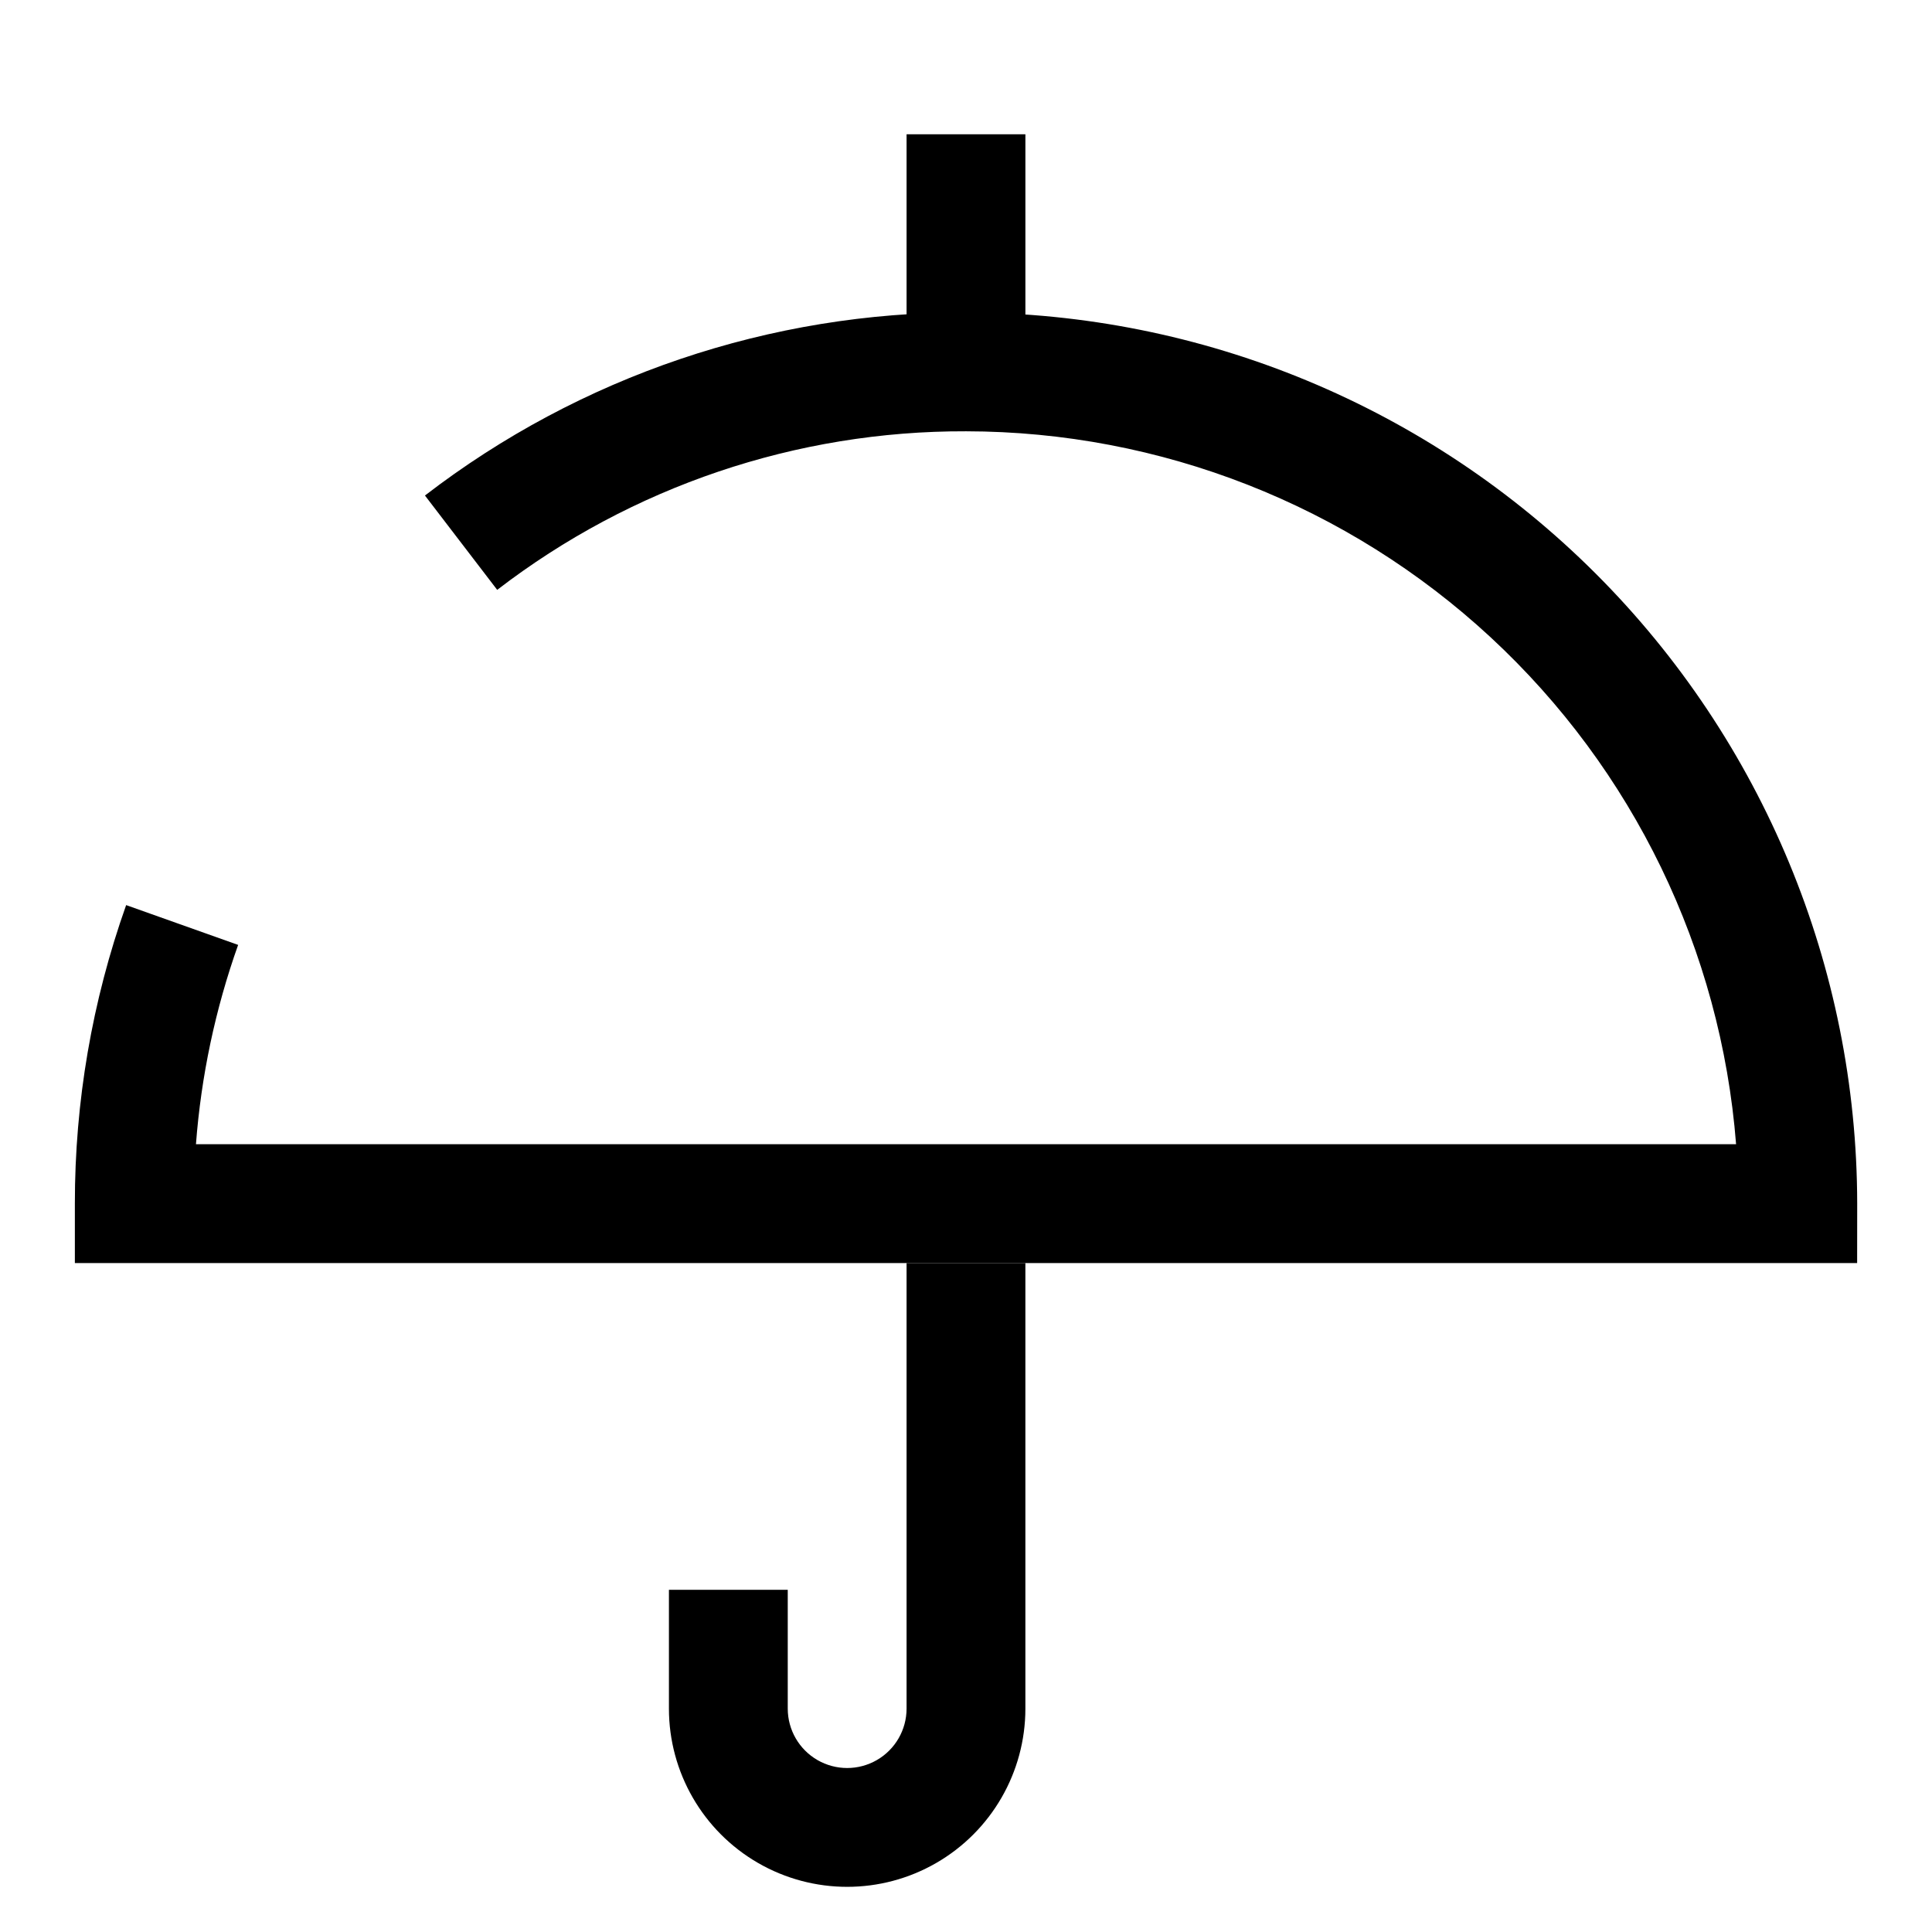
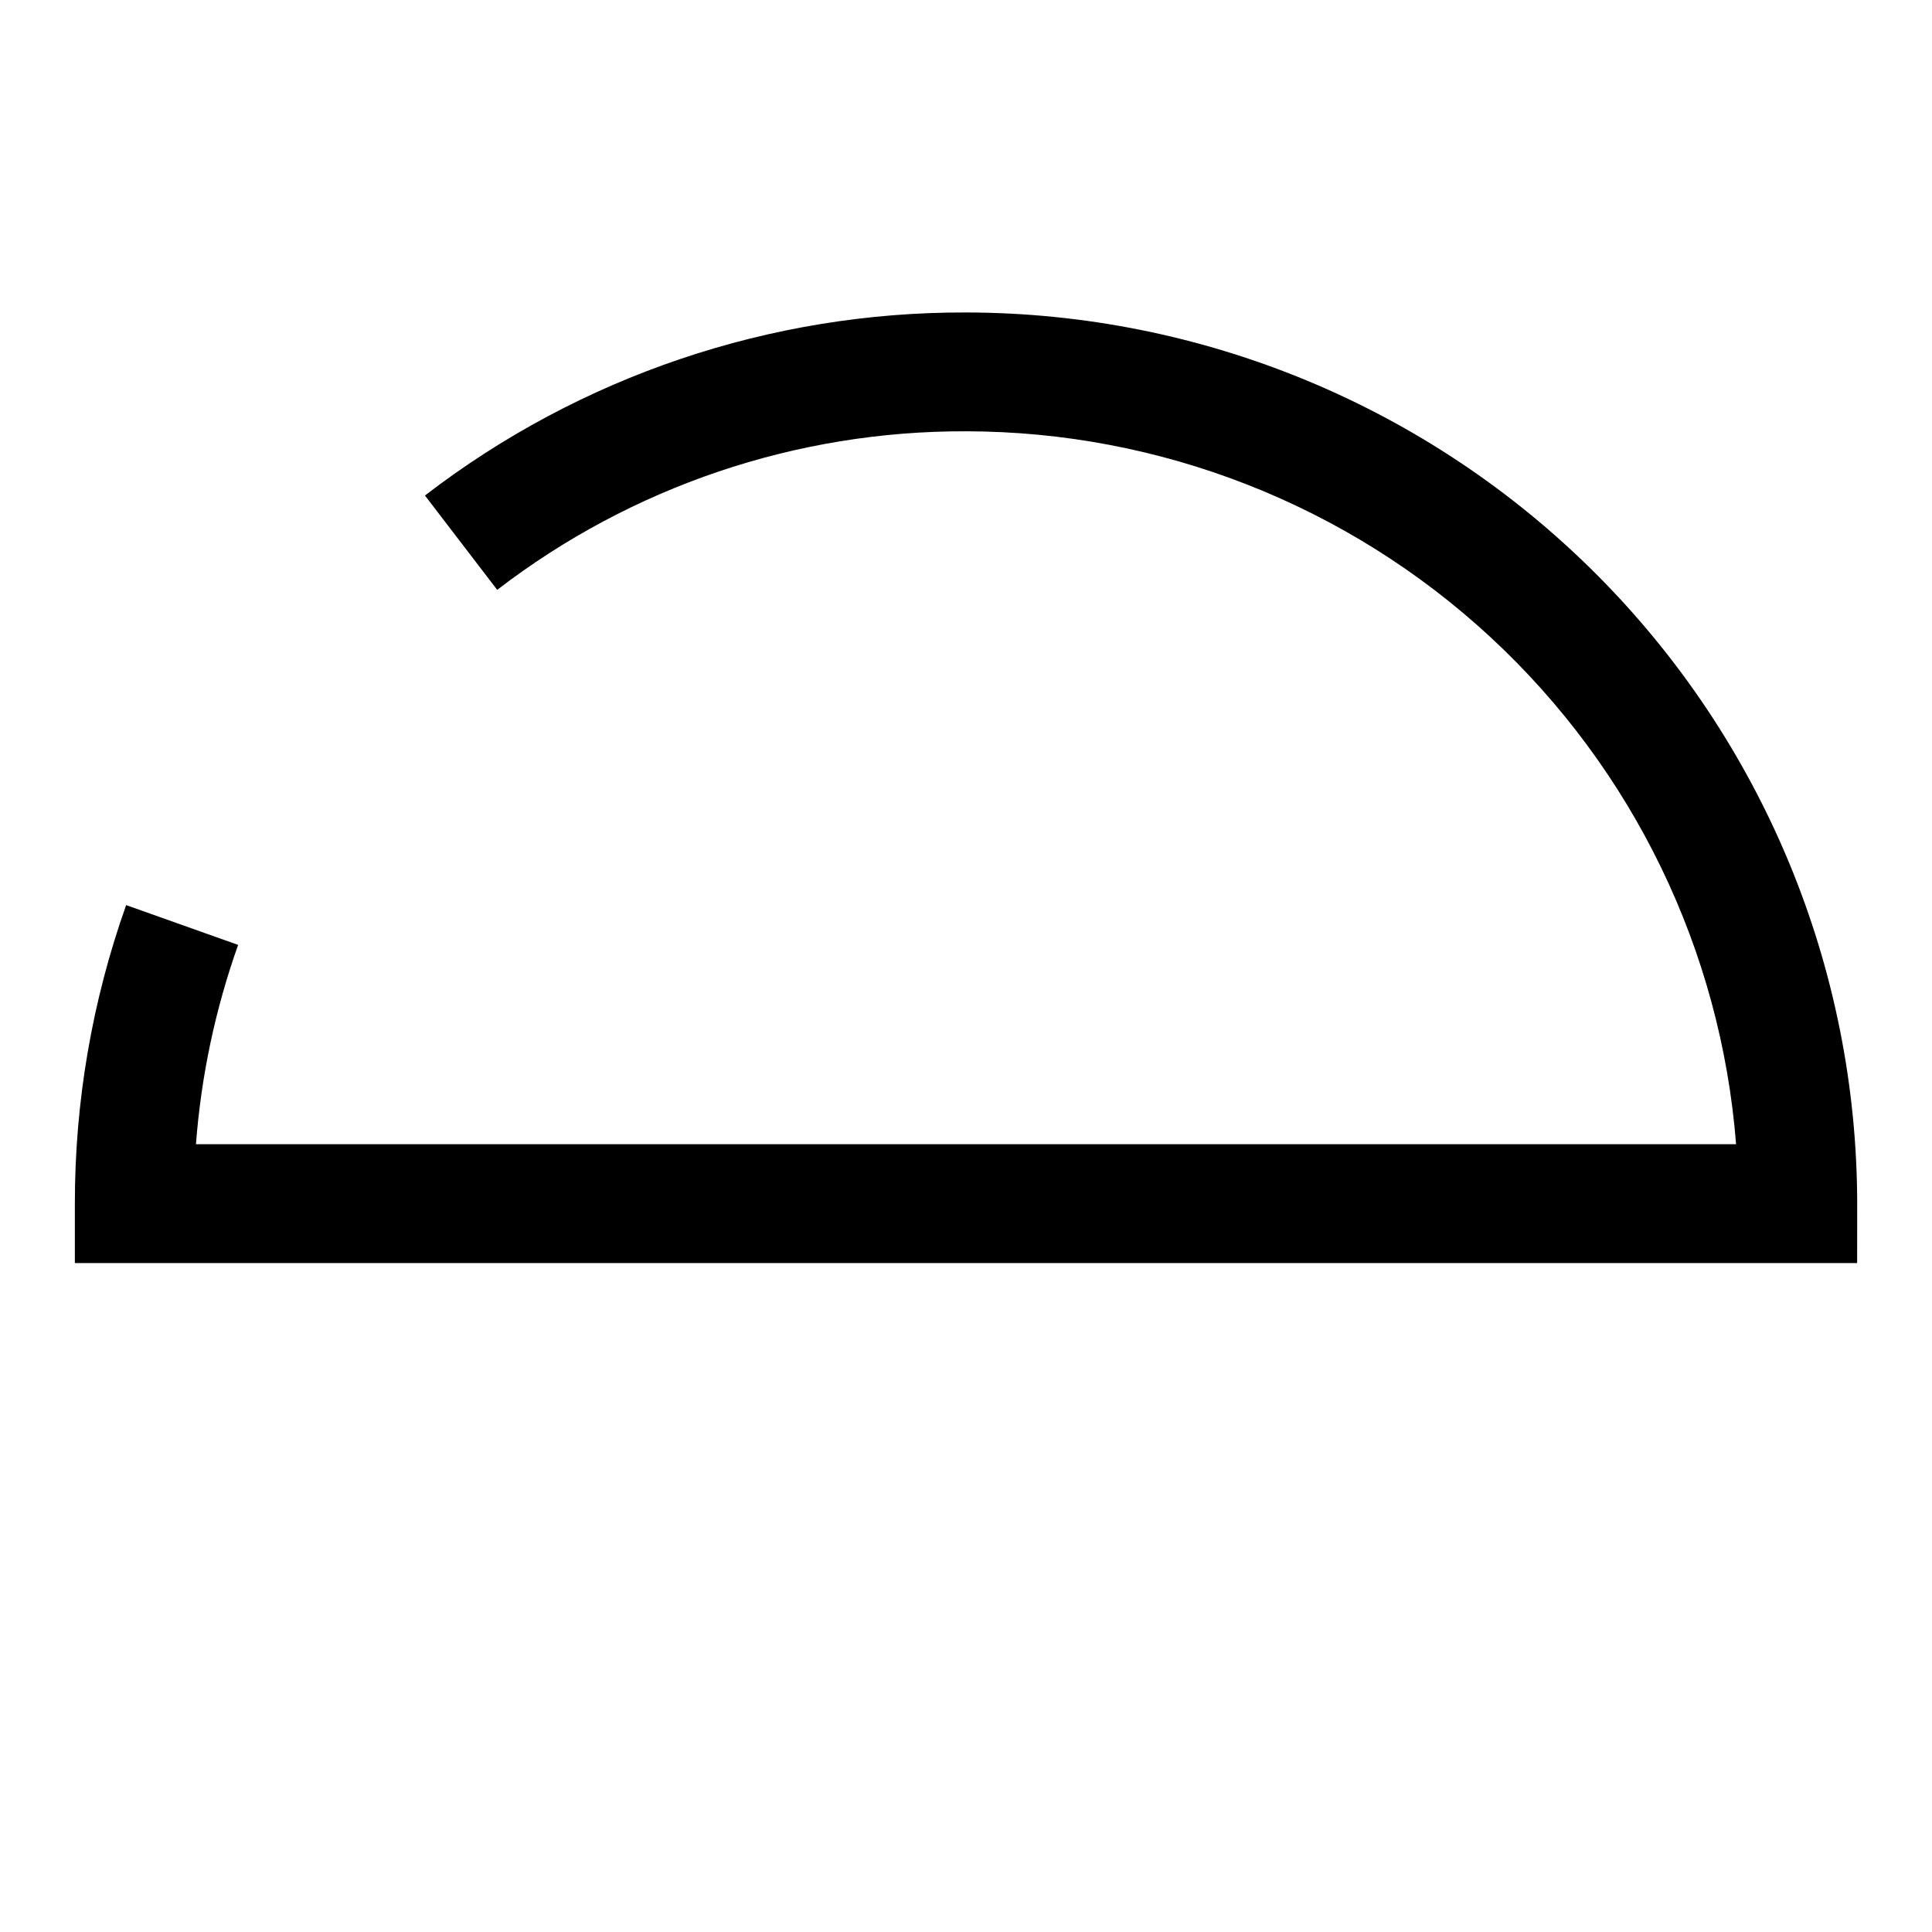
<svg xmlns="http://www.w3.org/2000/svg" fill="#000000" width="800px" height="800px" version="1.1" viewBox="144 144 512 512">
  <g>
-     <path d="m415.74 227.62v-48.035h-31.488v48.035" />
-     <path d="m384.25 478.72v118.08c0 5.625-3 10.82-7.871 13.633-4.871 2.812-10.875 2.812-15.746 0-4.871-2.812-7.871-8.008-7.871-13.633v-31.488h-31.488v31.488c0 16.871 9.004 32.465 23.617 40.902s32.617 8.438 47.23 0 23.617-24.031 23.617-40.902v-118.08" />
    <path d="m636.16 478.72h-472.32v-15.742c-0.027-26.957 4.57-53.715 13.59-79.117l29.676 10.547v0.004c-6.055 17.031-9.812 34.797-11.176 52.82h408.15c-4.027-51.383-27.27-99.363-65.09-134.38-37.82-35.016-87.445-54.492-138.98-54.555-44.93-0.148-88.637 14.633-124.25 42.023l-19.145-25.004c41.102-31.613 91.543-48.676 143.4-48.508 62.609 0.074 122.64 24.977 166.91 69.25 44.273 44.273 69.18 104.3 69.25 166.91z" />
  </g>
</svg>